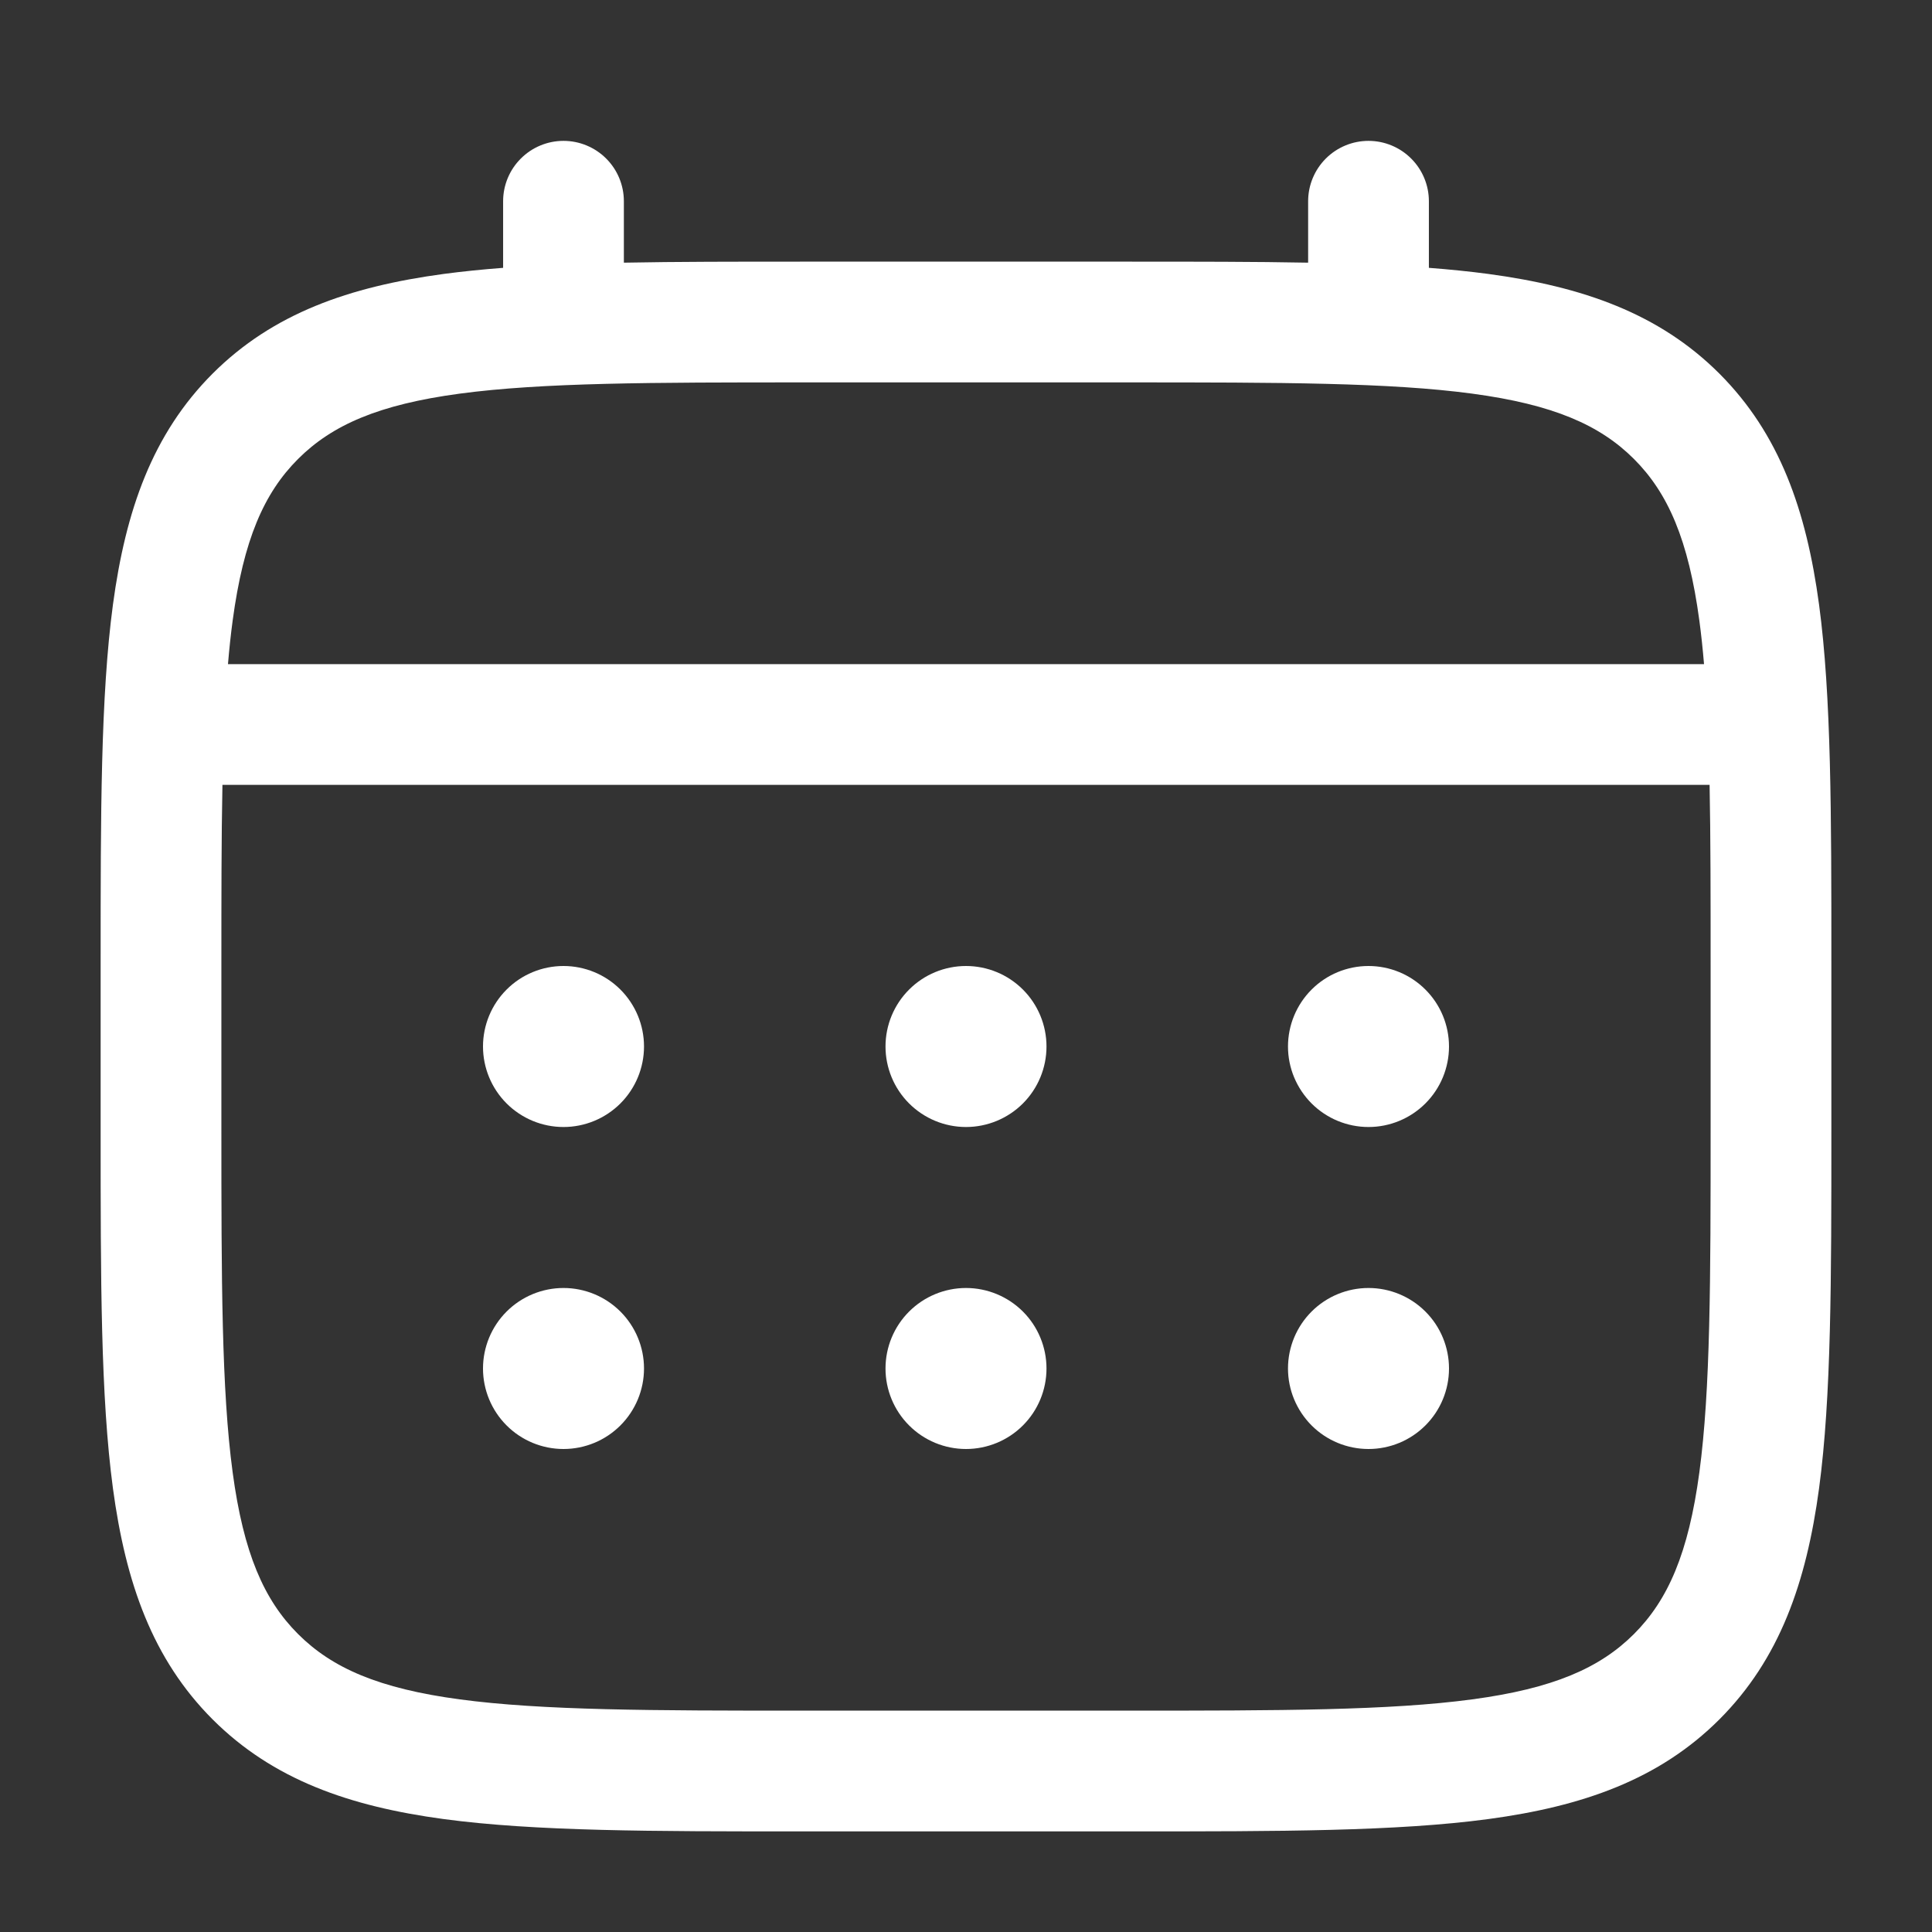
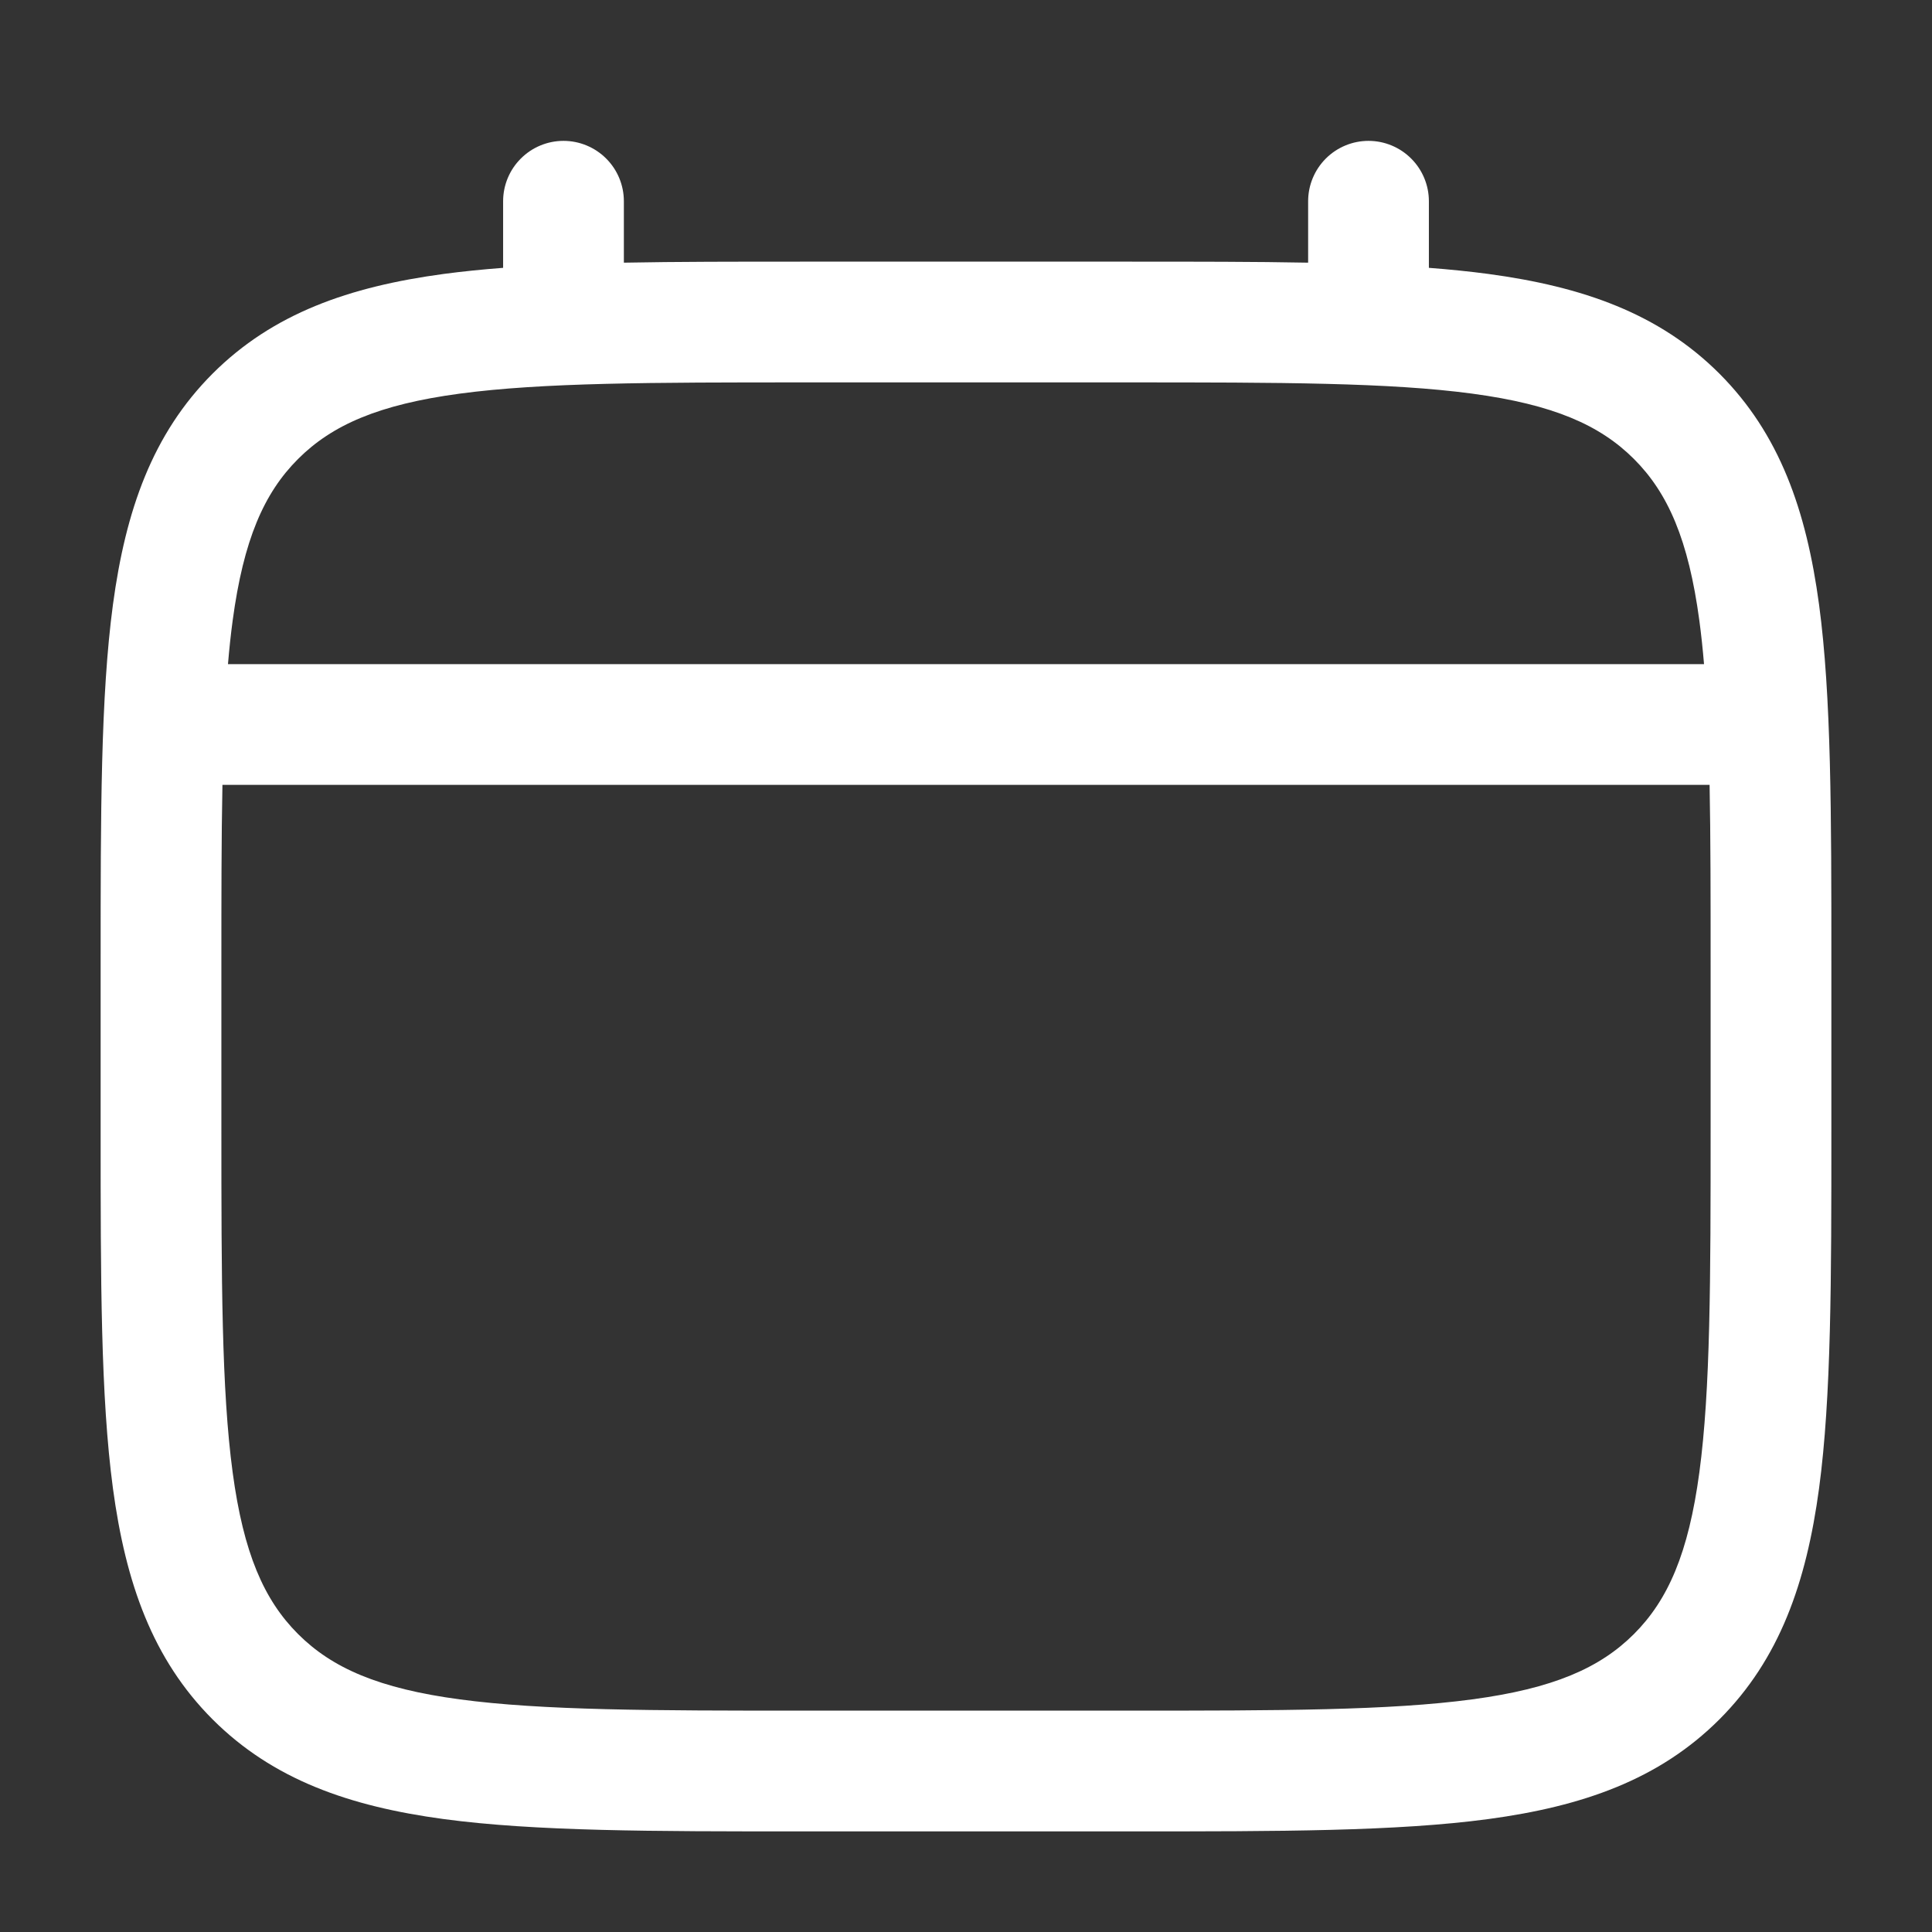
<svg xmlns="http://www.w3.org/2000/svg" width="68" height="68" viewBox="0 0 68 68" fill="none">
  <rect x="0" y="0" width="68" height="68" fill="#333333" stroke="none" />
-   <path d="M48.167 39.667C48.918 39.667 49.639 39.368 50.17 38.837C50.702 38.305 51 37.585 51 36.833C51 36.082 50.702 35.361 50.17 34.83C49.639 34.298 48.918 34 48.167 34C47.415 34 46.694 34.298 46.163 34.83C45.632 35.361 45.333 36.082 45.333 36.833C45.333 37.585 45.632 38.305 46.163 38.837C46.694 39.368 47.415 39.667 48.167 39.667ZM48.167 51C48.918 51 49.639 50.702 50.17 50.17C50.702 49.639 51 48.918 51 48.167C51 47.415 50.702 46.694 50.17 46.163C49.639 45.632 48.918 45.333 48.167 45.333C47.415 45.333 46.694 45.632 46.163 46.163C45.632 46.694 45.333 47.415 45.333 48.167C45.333 48.918 45.632 49.639 46.163 50.17C46.694 50.702 47.415 51 48.167 51ZM36.833 36.833C36.833 37.585 36.535 38.305 36.004 38.837C35.472 39.368 34.751 39.667 34 39.667C33.249 39.667 32.528 39.368 31.997 38.837C31.465 38.305 31.167 37.585 31.167 36.833C31.167 36.082 31.465 35.361 31.997 34.83C32.528 34.298 33.249 34 34 34C34.751 34 35.472 34.298 36.004 34.83C36.535 35.361 36.833 36.082 36.833 36.833ZM36.833 48.167C36.833 48.918 36.535 49.639 36.004 50.17C35.472 50.702 34.751 51 34 51C33.249 51 32.528 50.702 31.997 50.17C31.465 49.639 31.167 48.918 31.167 48.167C31.167 47.415 31.465 46.694 31.997 46.163C32.528 45.632 33.249 45.333 34 45.333C34.751 45.333 35.472 45.632 36.004 46.163C36.535 46.694 36.833 47.415 36.833 48.167ZM19.833 39.667C20.585 39.667 21.305 39.368 21.837 38.837C22.368 38.305 22.667 37.585 22.667 36.833C22.667 36.082 22.368 35.361 21.837 34.83C21.305 34.298 20.585 34 19.833 34C19.082 34 18.361 34.298 17.83 34.83C17.299 35.361 17 36.082 17 36.833C17 37.585 17.299 38.305 17.83 38.837C18.361 39.368 19.082 39.667 19.833 39.667ZM19.833 51C20.585 51 21.305 50.702 21.837 50.17C22.368 49.639 22.667 48.918 22.667 48.167C22.667 47.415 22.368 46.694 21.837 46.163C21.305 45.632 20.585 45.333 19.833 45.333C19.082 45.333 18.361 45.632 17.83 46.163C17.299 46.694 17 47.415 17 48.167C17 48.918 17.299 49.639 17.83 50.17C18.361 50.702 19.082 51 19.833 51Z" fill="white" />
  <path fill-rule="evenodd" clip-rule="evenodd" d="M19.833 4.958C20.397 4.958 20.937 5.182 21.336 5.581C21.735 5.979 21.958 6.52 21.958 7.083V9.245C23.834 9.209 25.899 9.209 28.172 9.209H39.825C42.1 9.209 44.166 9.209 46.042 9.245V7.083C46.042 6.52 46.266 5.979 46.664 5.581C47.063 5.182 47.603 4.958 48.167 4.958C48.73 4.958 49.271 5.182 49.669 5.581C50.068 5.979 50.292 6.52 50.292 7.083V9.427C51.028 9.483 51.725 9.554 52.386 9.642C55.706 10.09 58.395 11.03 60.517 13.15C62.636 15.272 63.577 17.961 64.025 21.281C64.458 24.511 64.458 28.634 64.458 33.842V39.825C64.458 45.033 64.458 49.158 64.025 52.386C63.577 55.706 62.636 58.395 60.517 60.517C58.395 62.637 55.706 63.577 52.386 64.025C49.156 64.459 45.033 64.459 39.825 64.459H28.175C22.967 64.459 18.842 64.459 15.614 64.025C12.294 63.577 9.605 62.637 7.483 60.517C5.364 58.395 4.423 55.706 3.975 52.386C3.542 49.156 3.542 45.033 3.542 39.825V33.842C3.542 28.634 3.542 24.509 3.975 21.281C4.423 17.961 5.364 15.272 7.483 13.15C9.605 11.03 12.294 10.09 15.614 9.642C16.275 9.554 16.974 9.483 17.708 9.427V7.083C17.708 6.52 17.932 5.979 18.331 5.581C18.729 5.182 19.27 4.958 19.833 4.958ZM16.178 13.855C13.331 14.238 11.688 14.957 10.489 16.156C9.291 17.354 8.571 18.998 8.188 21.848C8.123 22.33 8.069 22.84 8.024 23.375H59.976C59.931 22.837 59.877 22.33 59.812 21.845C59.429 18.998 58.709 17.354 57.511 16.156C56.312 14.957 54.669 14.238 51.819 13.855C48.909 13.464 45.07 13.459 39.667 13.459H28.333C22.93 13.459 19.094 13.464 16.178 13.855ZM7.792 34C7.792 31.581 7.792 29.475 7.829 27.625H60.172C60.208 29.475 60.208 31.581 60.208 34V39.667C60.208 45.07 60.203 48.909 59.812 51.822C59.429 54.669 58.709 56.313 57.511 57.511C56.312 58.71 54.669 59.429 51.819 59.812C48.909 60.203 45.07 60.209 39.667 60.209H28.333C22.93 60.209 19.094 60.203 16.178 59.812C13.331 59.429 11.688 58.71 10.489 57.511C9.291 56.313 8.571 54.669 8.188 51.819C7.797 48.909 7.792 45.07 7.792 39.667V34Z" fill="white" />
</svg>